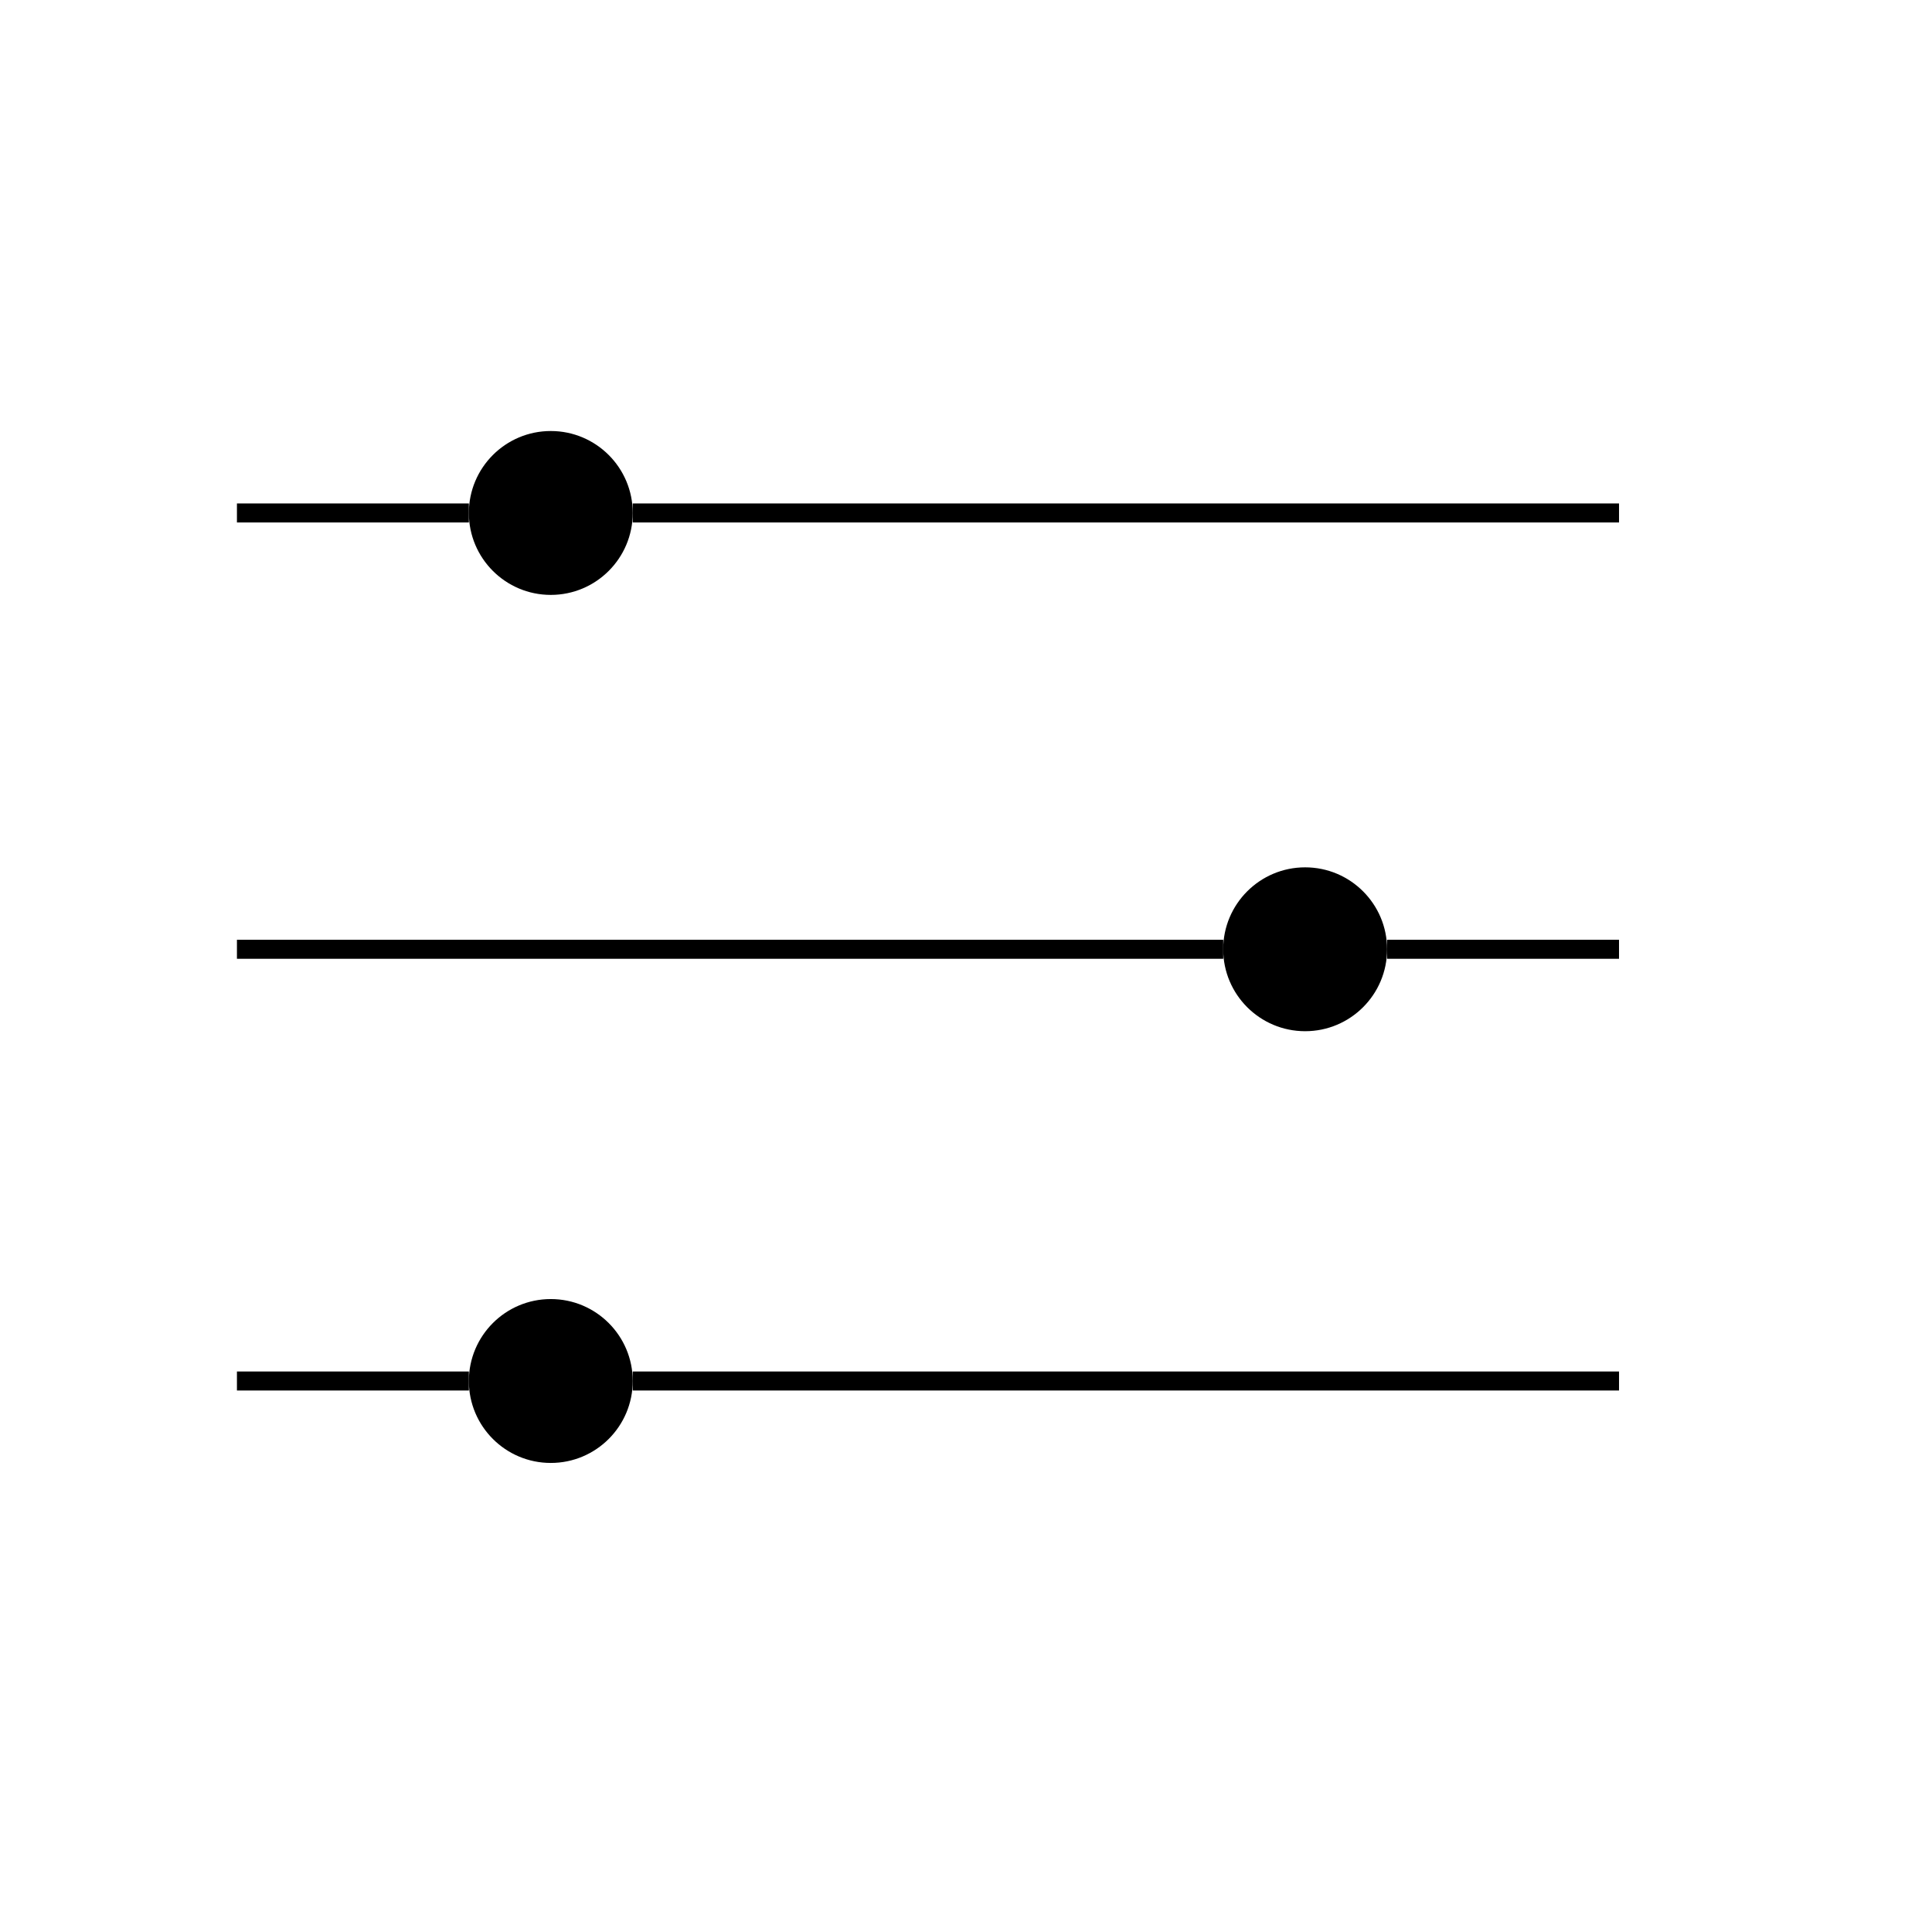
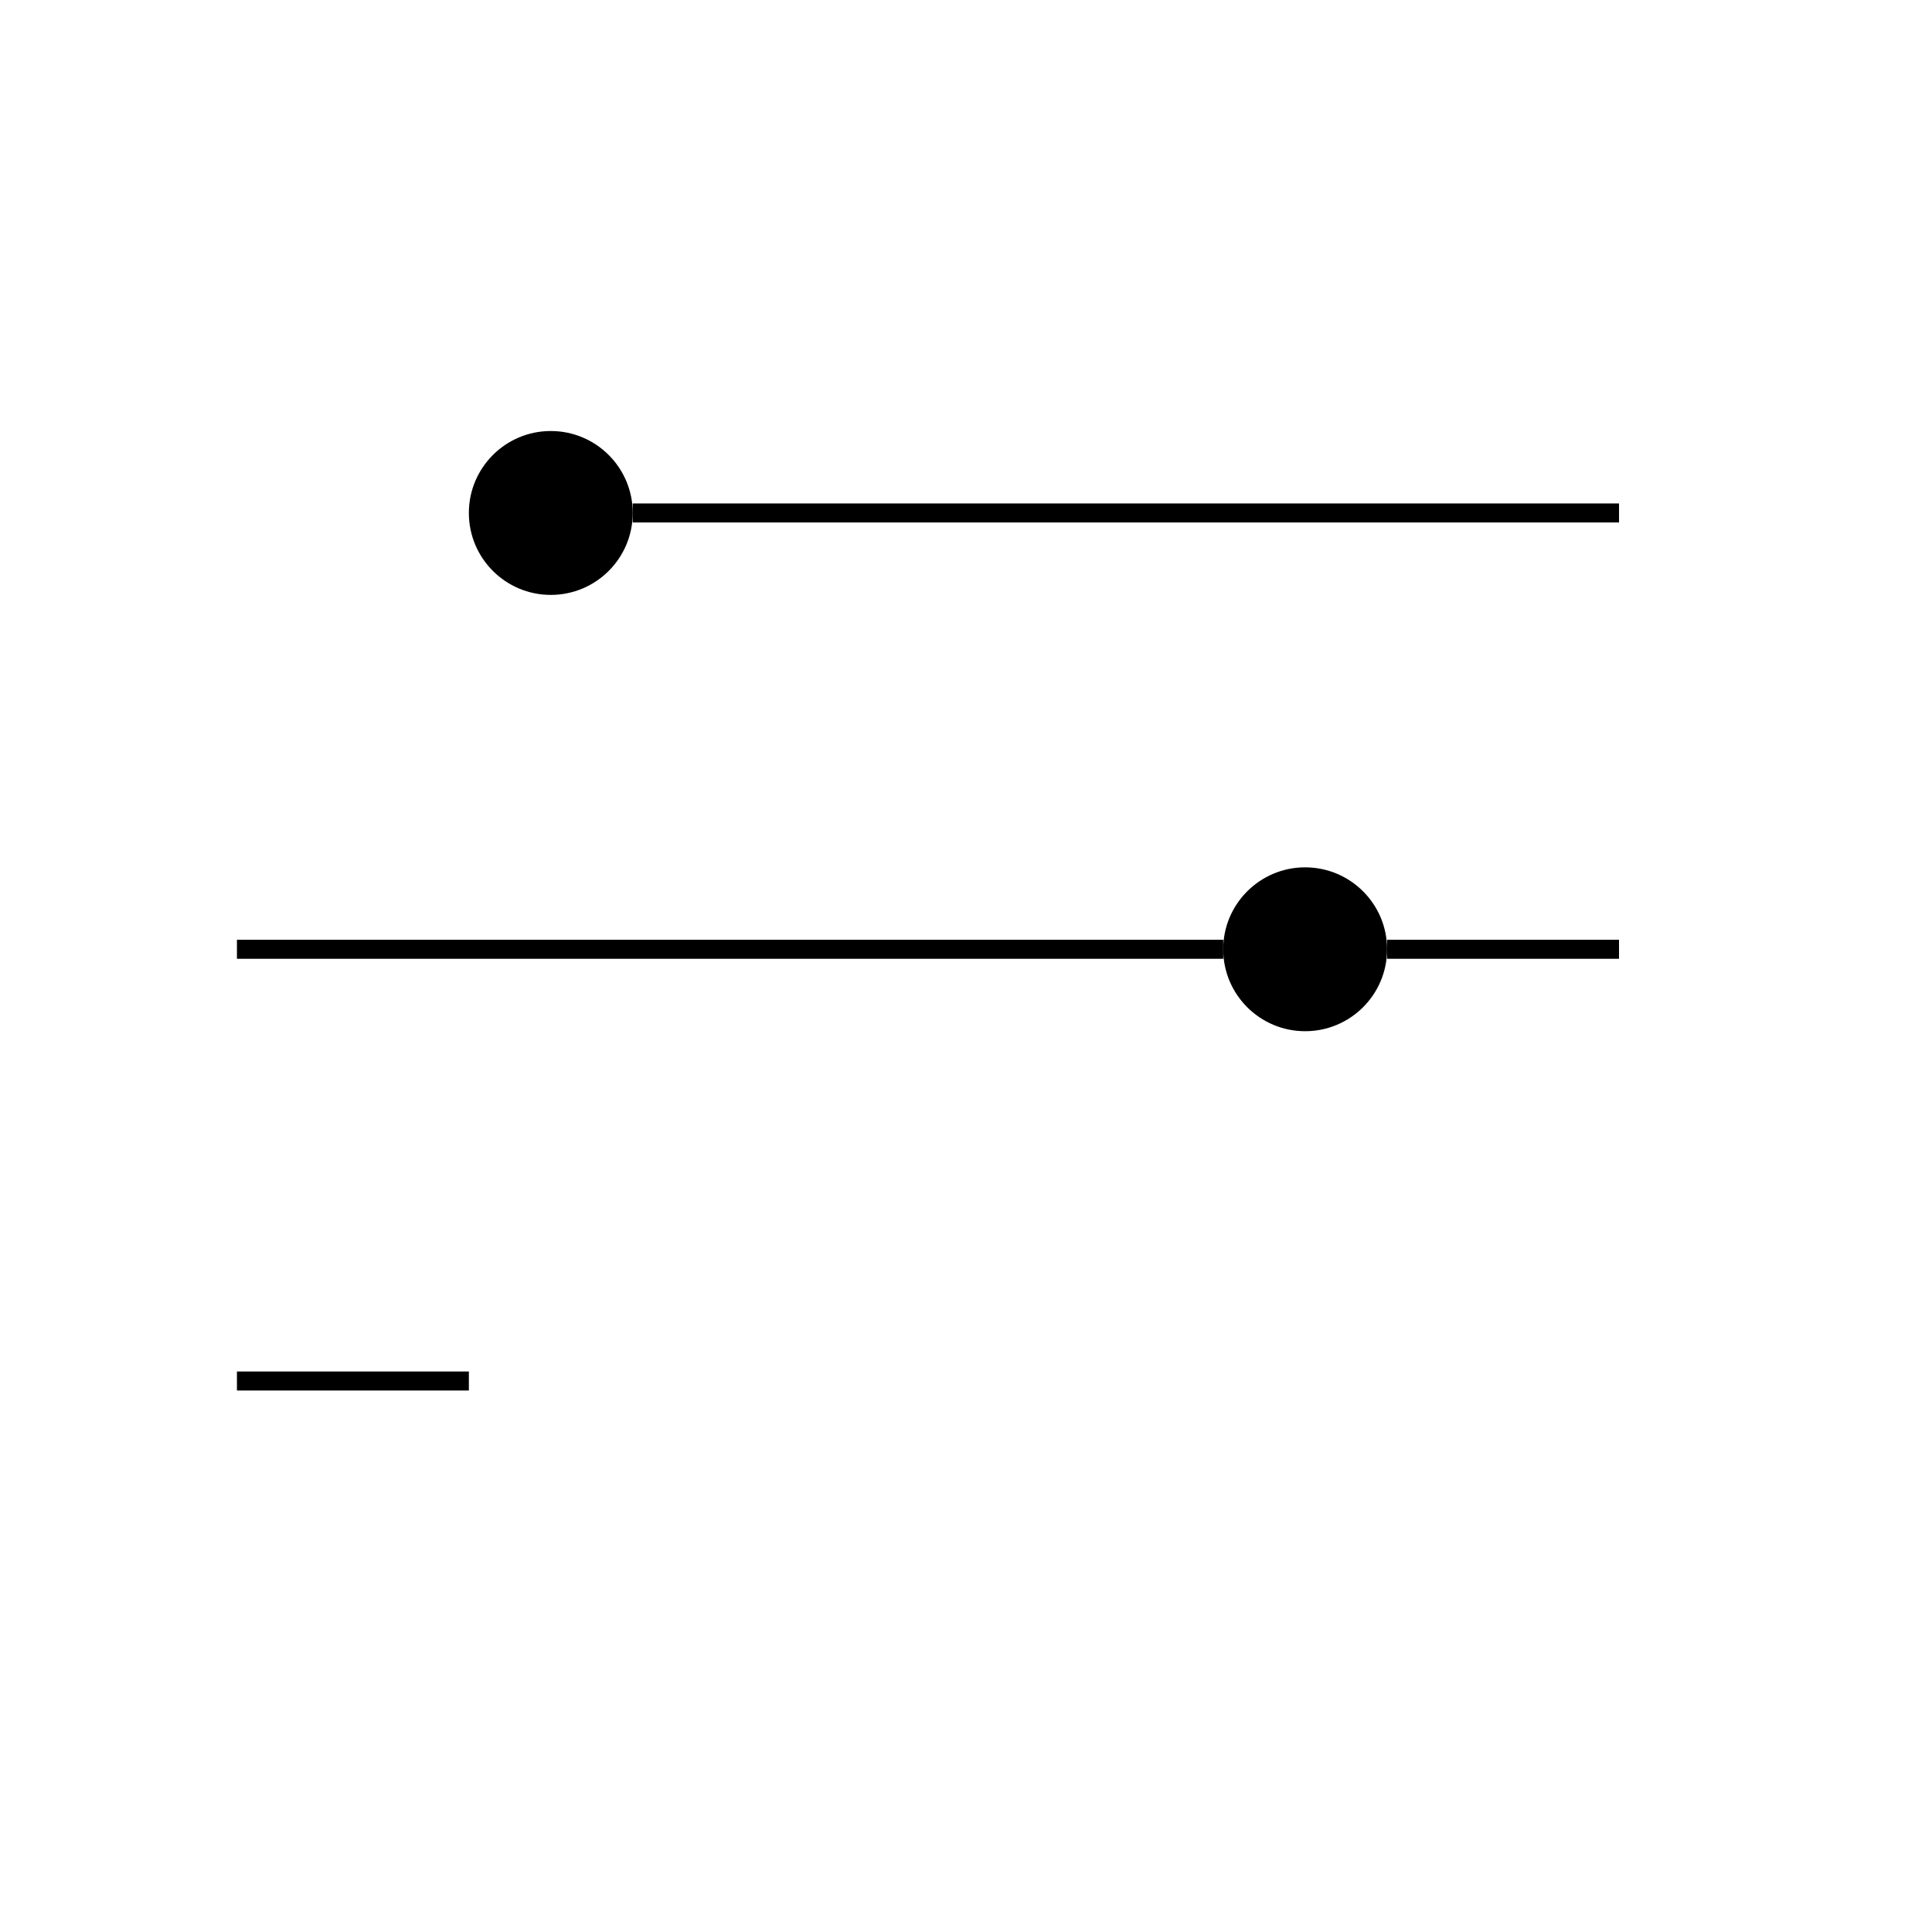
<svg xmlns="http://www.w3.org/2000/svg" fill="#000000" width="800px" height="800px" version="1.1" viewBox="144 144 512 512">
  <g>
    <path d="m311.68 277.42h261.38v5.039h-261.38z" />
-     <path d="m206.79 277.42h61.465v5.039h-61.465z" />
-     <path d="m311.68 507.46h261.38v5.039h-261.38z" />
    <path d="m206.79 507.46h61.465v5.039h-61.465z" />
    <path d="m206.79 393.05h261.38v5.039h-261.38z" />
    <path d="m511.59 393.05h61.465v5.039h-61.465z" />
    <path d="m311.68 279.94c0 11.992-9.723 21.715-21.715 21.715-11.992 0-21.711-9.723-21.711-21.715 0-11.992 9.719-21.715 21.711-21.715 11.992 0 21.715 9.723 21.715 21.715" />
    <path d="m511.59 395.57c0 11.992-9.723 21.711-21.715 21.711-11.992 0-21.715-9.719-21.715-21.711 0-11.992 9.723-21.715 21.715-21.715 11.992 0 21.715 9.723 21.715 21.715" />
-     <path d="m311.68 509.98c0 11.992-9.723 21.715-21.715 21.715-11.992 0-21.711-9.723-21.711-21.715 0-11.992 9.719-21.715 21.711-21.715 11.992 0 21.715 9.723 21.715 21.715" />
  </g>
</svg>